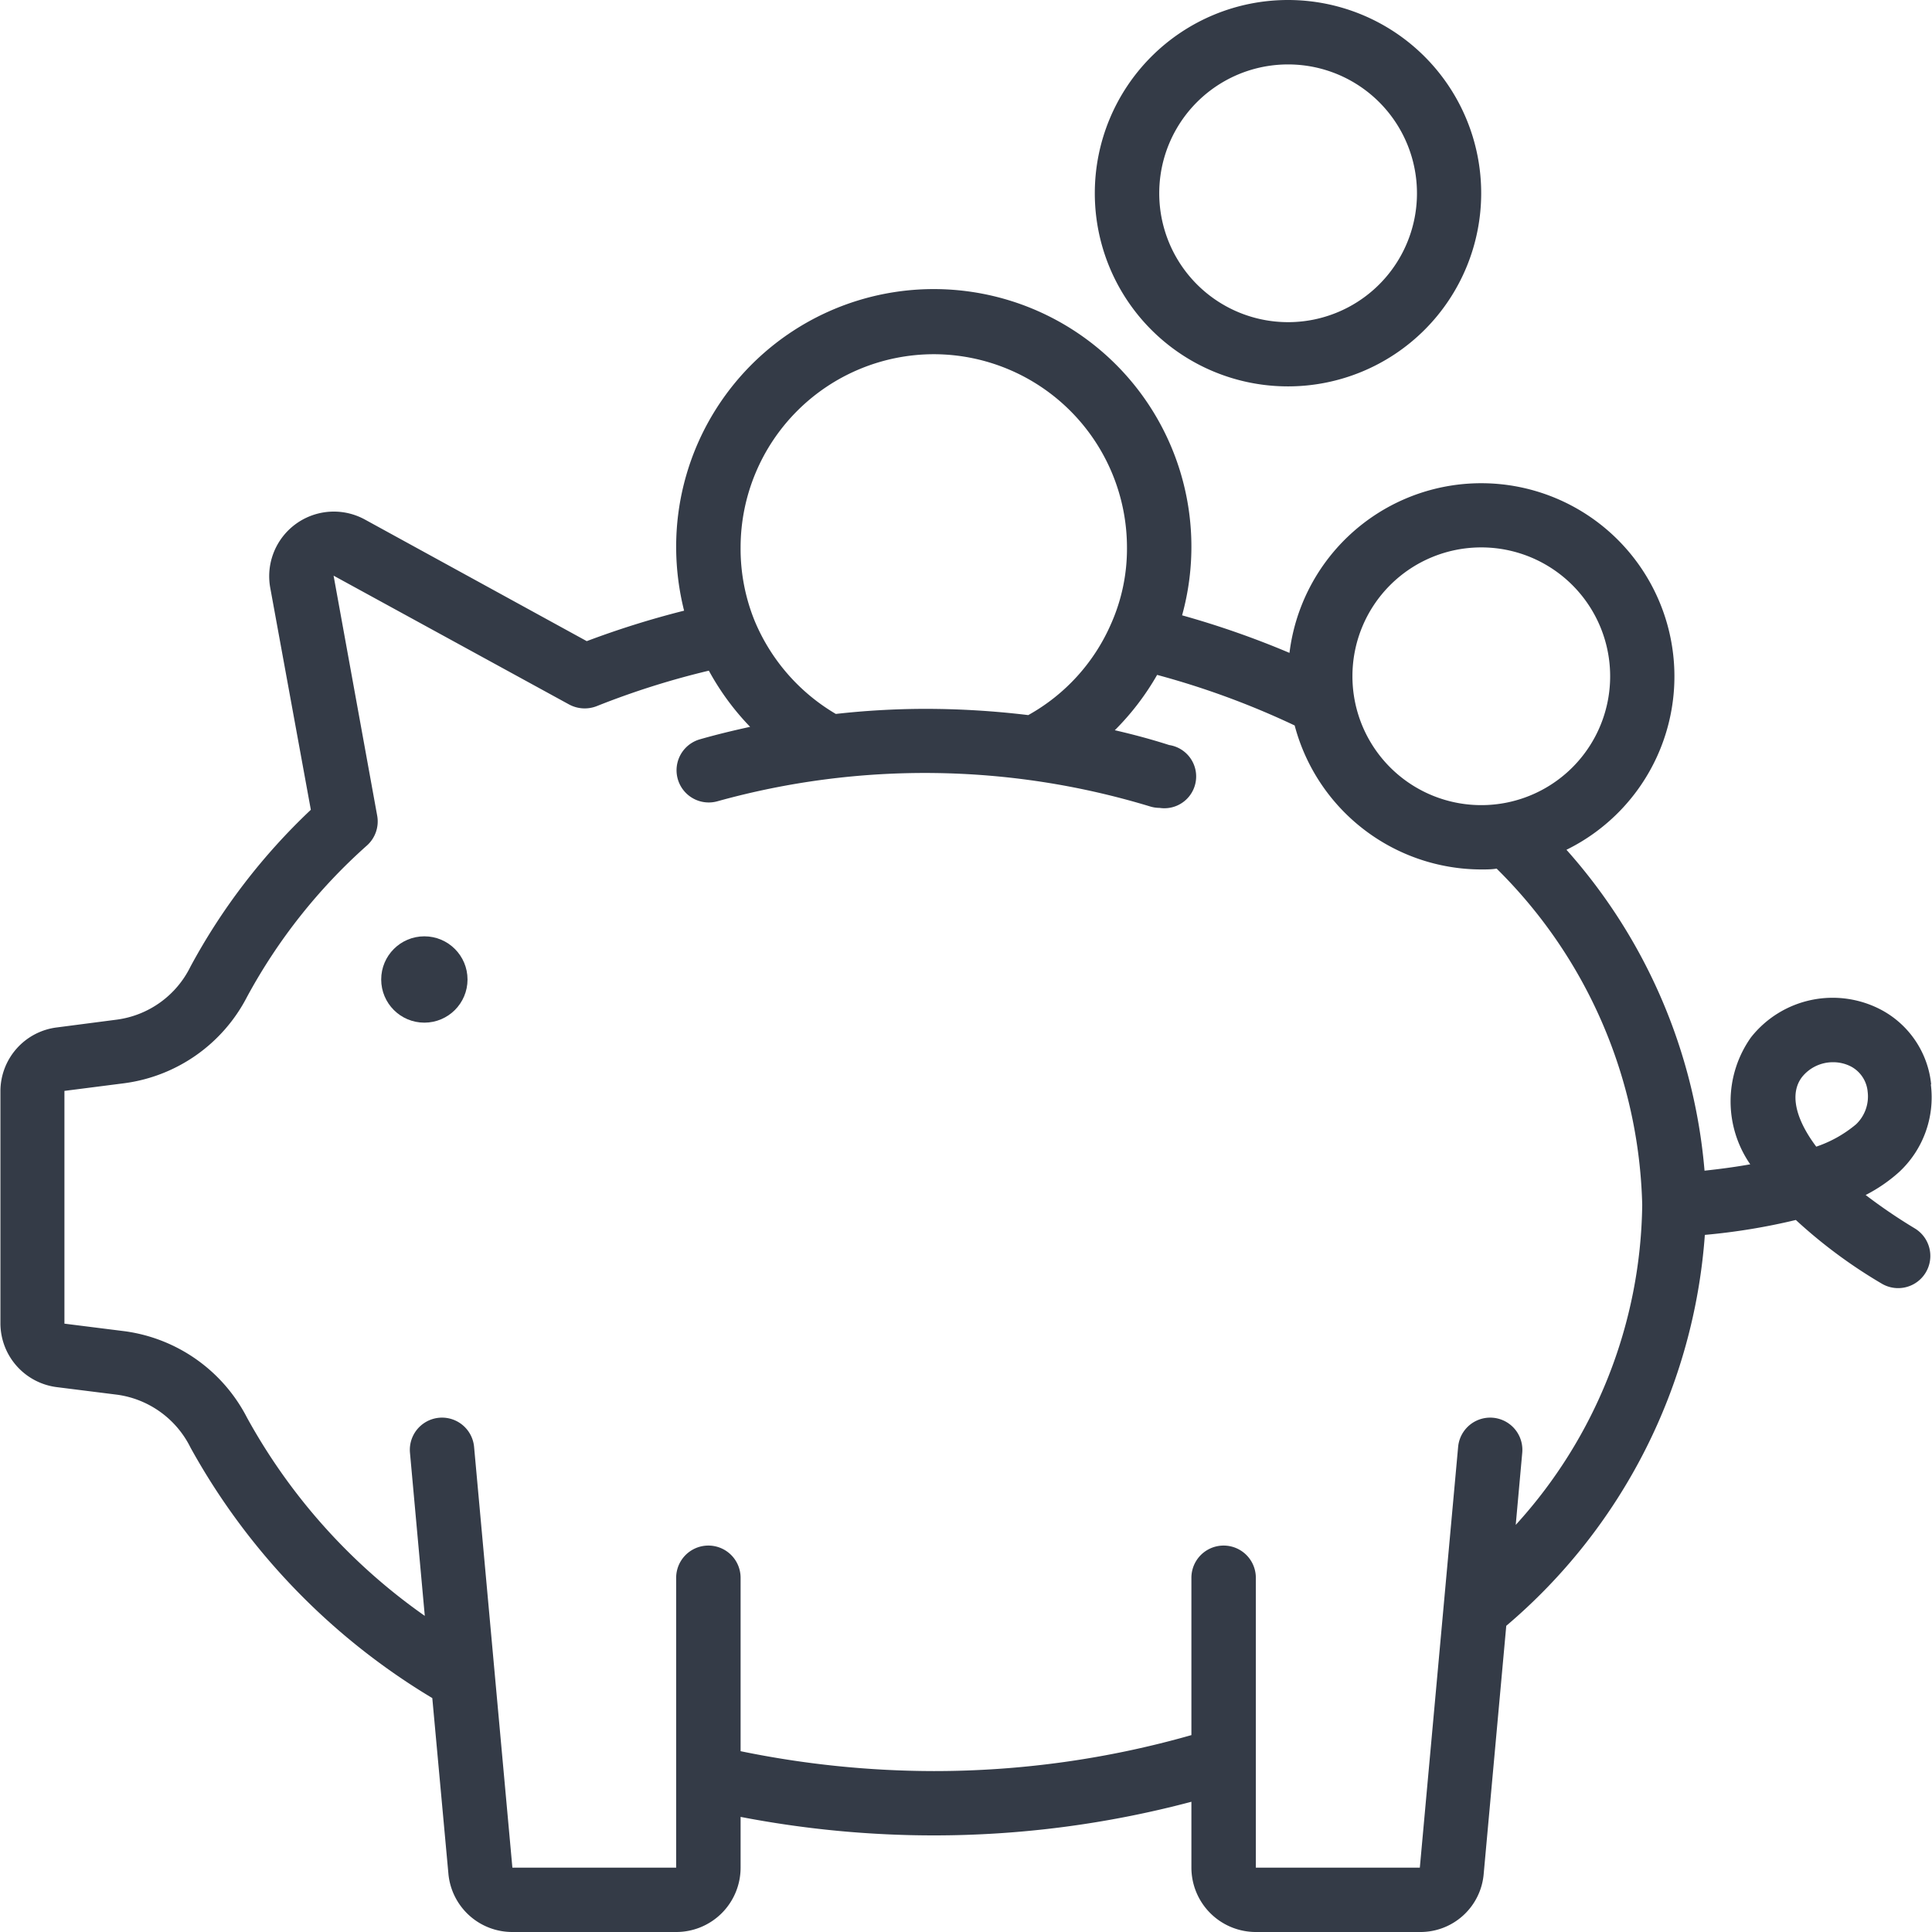
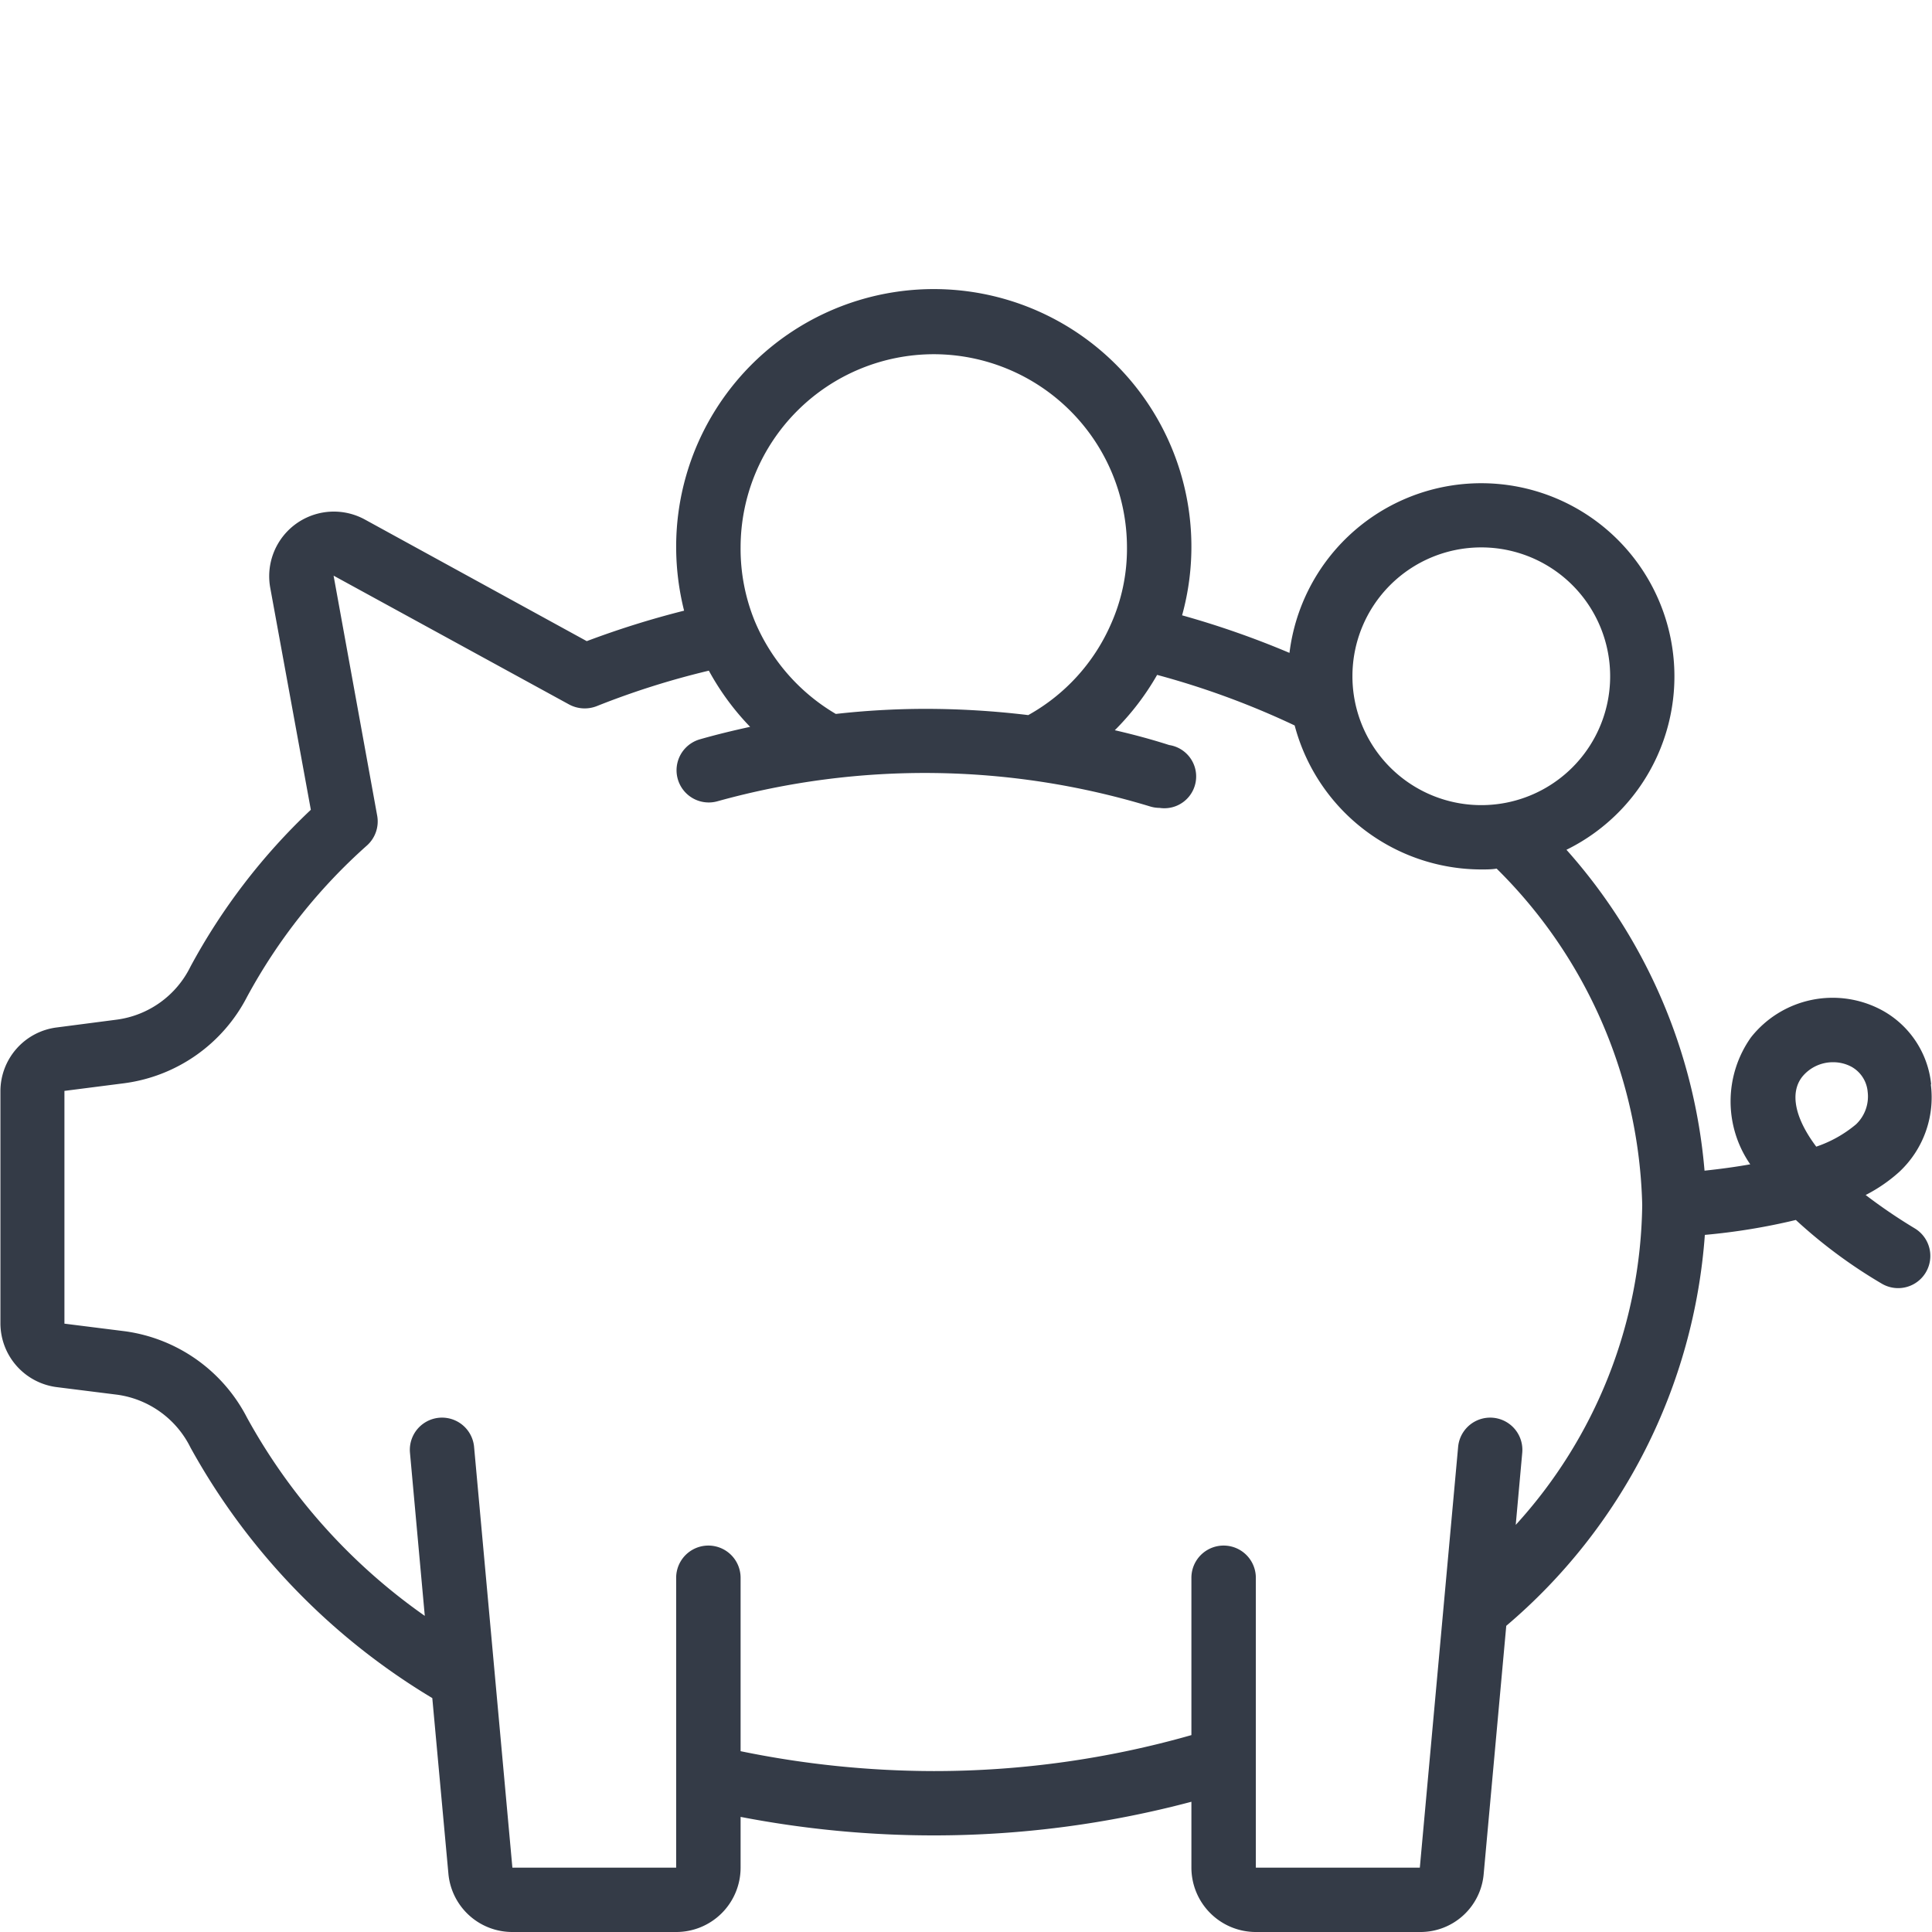
<svg xmlns="http://www.w3.org/2000/svg" viewBox="0 0 182.61 182.61">
  <defs>
    <style>.cls-1{fill:#343b47;}</style>
  </defs>
  <g id="Layer_2" data-name="Layer 2">
    <g id="Layer_1-2" data-name="Layer 1">
      <g id="Page-1">
        <g id="_050---Tax-Savings" data-name="050---Tax-Savings">
          <path id="Shape" class="cls-1" d="M182.53,102.49a9,9,0,0,0-4.64-7,9.83,9.83,0,0,0-12.39,2.56,10.46,10.46,0,0,0-.07,12c-1.52.27-3,.46-4.32.6a52.14,52.14,0,0,0-13.05-30.33,18.26,18.26,0,1,0-26.18-18.61,84.11,84.11,0,0,0-10.15-3.55,24.35,24.35,0,1,0-47.82-6.39,24.81,24.81,0,0,0,.75,5.95,84.51,84.51,0,0,0-9.2,2.88l-21-11.51a6.11,6.11,0,0,0-8.92,6.45l3.84,21A58.57,58.57,0,0,0,18,91.37a9.09,9.09,0,0,1-6.92,5l-5.69.74a6.08,6.08,0,0,0-5.35,6v22a6.09,6.09,0,0,0,5.33,6l5.74.72a9.12,9.12,0,0,1,6.9,5A63.17,63.17,0,0,0,40.86,160.5l1.52,16.57a6.06,6.06,0,0,0,6,5.54H63.91A6.08,6.08,0,0,0,70,176.53v-4.8a96.48,96.48,0,0,0,18.26,1.75,94.84,94.84,0,0,0,24.35-3.18v6.23a6.09,6.09,0,0,0,6.09,6.08h15.48a6,6,0,0,0,6.06-5.53l2.13-23.41a53.48,53.48,0,0,0,18.77-36.95,59.54,59.54,0,0,0,8.6-1.41,47.3,47.3,0,0,0,8.09,6,3,3,0,0,0,3.16-5.2,50.68,50.68,0,0,1-4.65-3.16,14.78,14.78,0,0,0,3.16-2.17,9.63,9.63,0,0,0,3-8.28ZM140,51.74a12.18,12.18,0,1,1-12.17,12.17A12.17,12.17,0,0,1,140,51.74ZM88.26,33.48a18.28,18.28,0,0,1,18.26,18.26A17.46,17.46,0,0,1,105,59a18.16,18.16,0,0,1-7.81,8.59A81.41,81.41,0,0,0,87.31,67a76.87,76.87,0,0,0-8.31.48,18.43,18.43,0,0,1-7.66-8.77A18.08,18.08,0,0,1,70,51.74,18.28,18.28,0,0,1,88.26,33.48Zm55,110.7.62-6.87a3,3,0,1,0-6.06-.55l-3.62,39.77H118.7v-27.4a3,3,0,0,0-6.09,0V164a88.7,88.7,0,0,1-24.35,3.4A91.12,91.12,0,0,1,70,165.52V149.13a3,3,0,0,0-6.09,0v27.4H48.43l-3.62-39.77a3,3,0,1,0-6.06.55l1.4,15.42A55.57,55.57,0,0,1,23.35,134a15.3,15.3,0,0,0-11.53-8.17l-5.73-.72v-22l5.7-.73a15.31,15.31,0,0,0,11.56-8.16A52.73,52.73,0,0,1,34.7,79.9a3.05,3.05,0,0,0,.95-2.81L31.53,54.41,53.78,66.58a3.11,3.11,0,0,0,2.63.16A76.51,76.51,0,0,1,67,63.39a24.47,24.47,0,0,0,3.9,5.31c-1.6.35-3.18.73-4.75,1.18a3,3,0,0,0,1.68,5.85,73.18,73.18,0,0,1,40.86.49,3.09,3.09,0,0,0,.91.14,3,3,0,0,0,.91-5.94c-1.68-.54-3.4-1-5.14-1.4a24.68,24.68,0,0,0,4-5.23,77.42,77.42,0,0,1,13,4.78A18.28,18.28,0,0,0,140,82.18c.49,0,1,0,1.46-.08a46.22,46.22,0,0,1,13.76,31.79,45.7,45.7,0,0,1-12,30.29Zm32.17-37.91a11.64,11.64,0,0,1-3.76,2.11c-2-2.66-2.53-5.06-1.33-6.6a3.74,3.74,0,0,1,2.94-1.38,3.65,3.65,0,0,1,1.72.43,3,3,0,0,1,1.53,2.37,3.63,3.63,0,0,1-1.1,3.07Z" />
-           <path id="Shape-2" data-name="Shape" class="cls-1" d="M121.74,36.52a18.26,18.26,0,1,0-18.26-18.26A18.25,18.25,0,0,0,121.74,36.52Zm0-30.43a12.18,12.18,0,1,1-12.17,12.17A12.17,12.17,0,0,1,121.74,6.09Z" />
        </g>
      </g>
-       <circle class="cls-1" cx="40.11" cy="92.58" r="4.08" />
    </g>
  </g>
</svg>